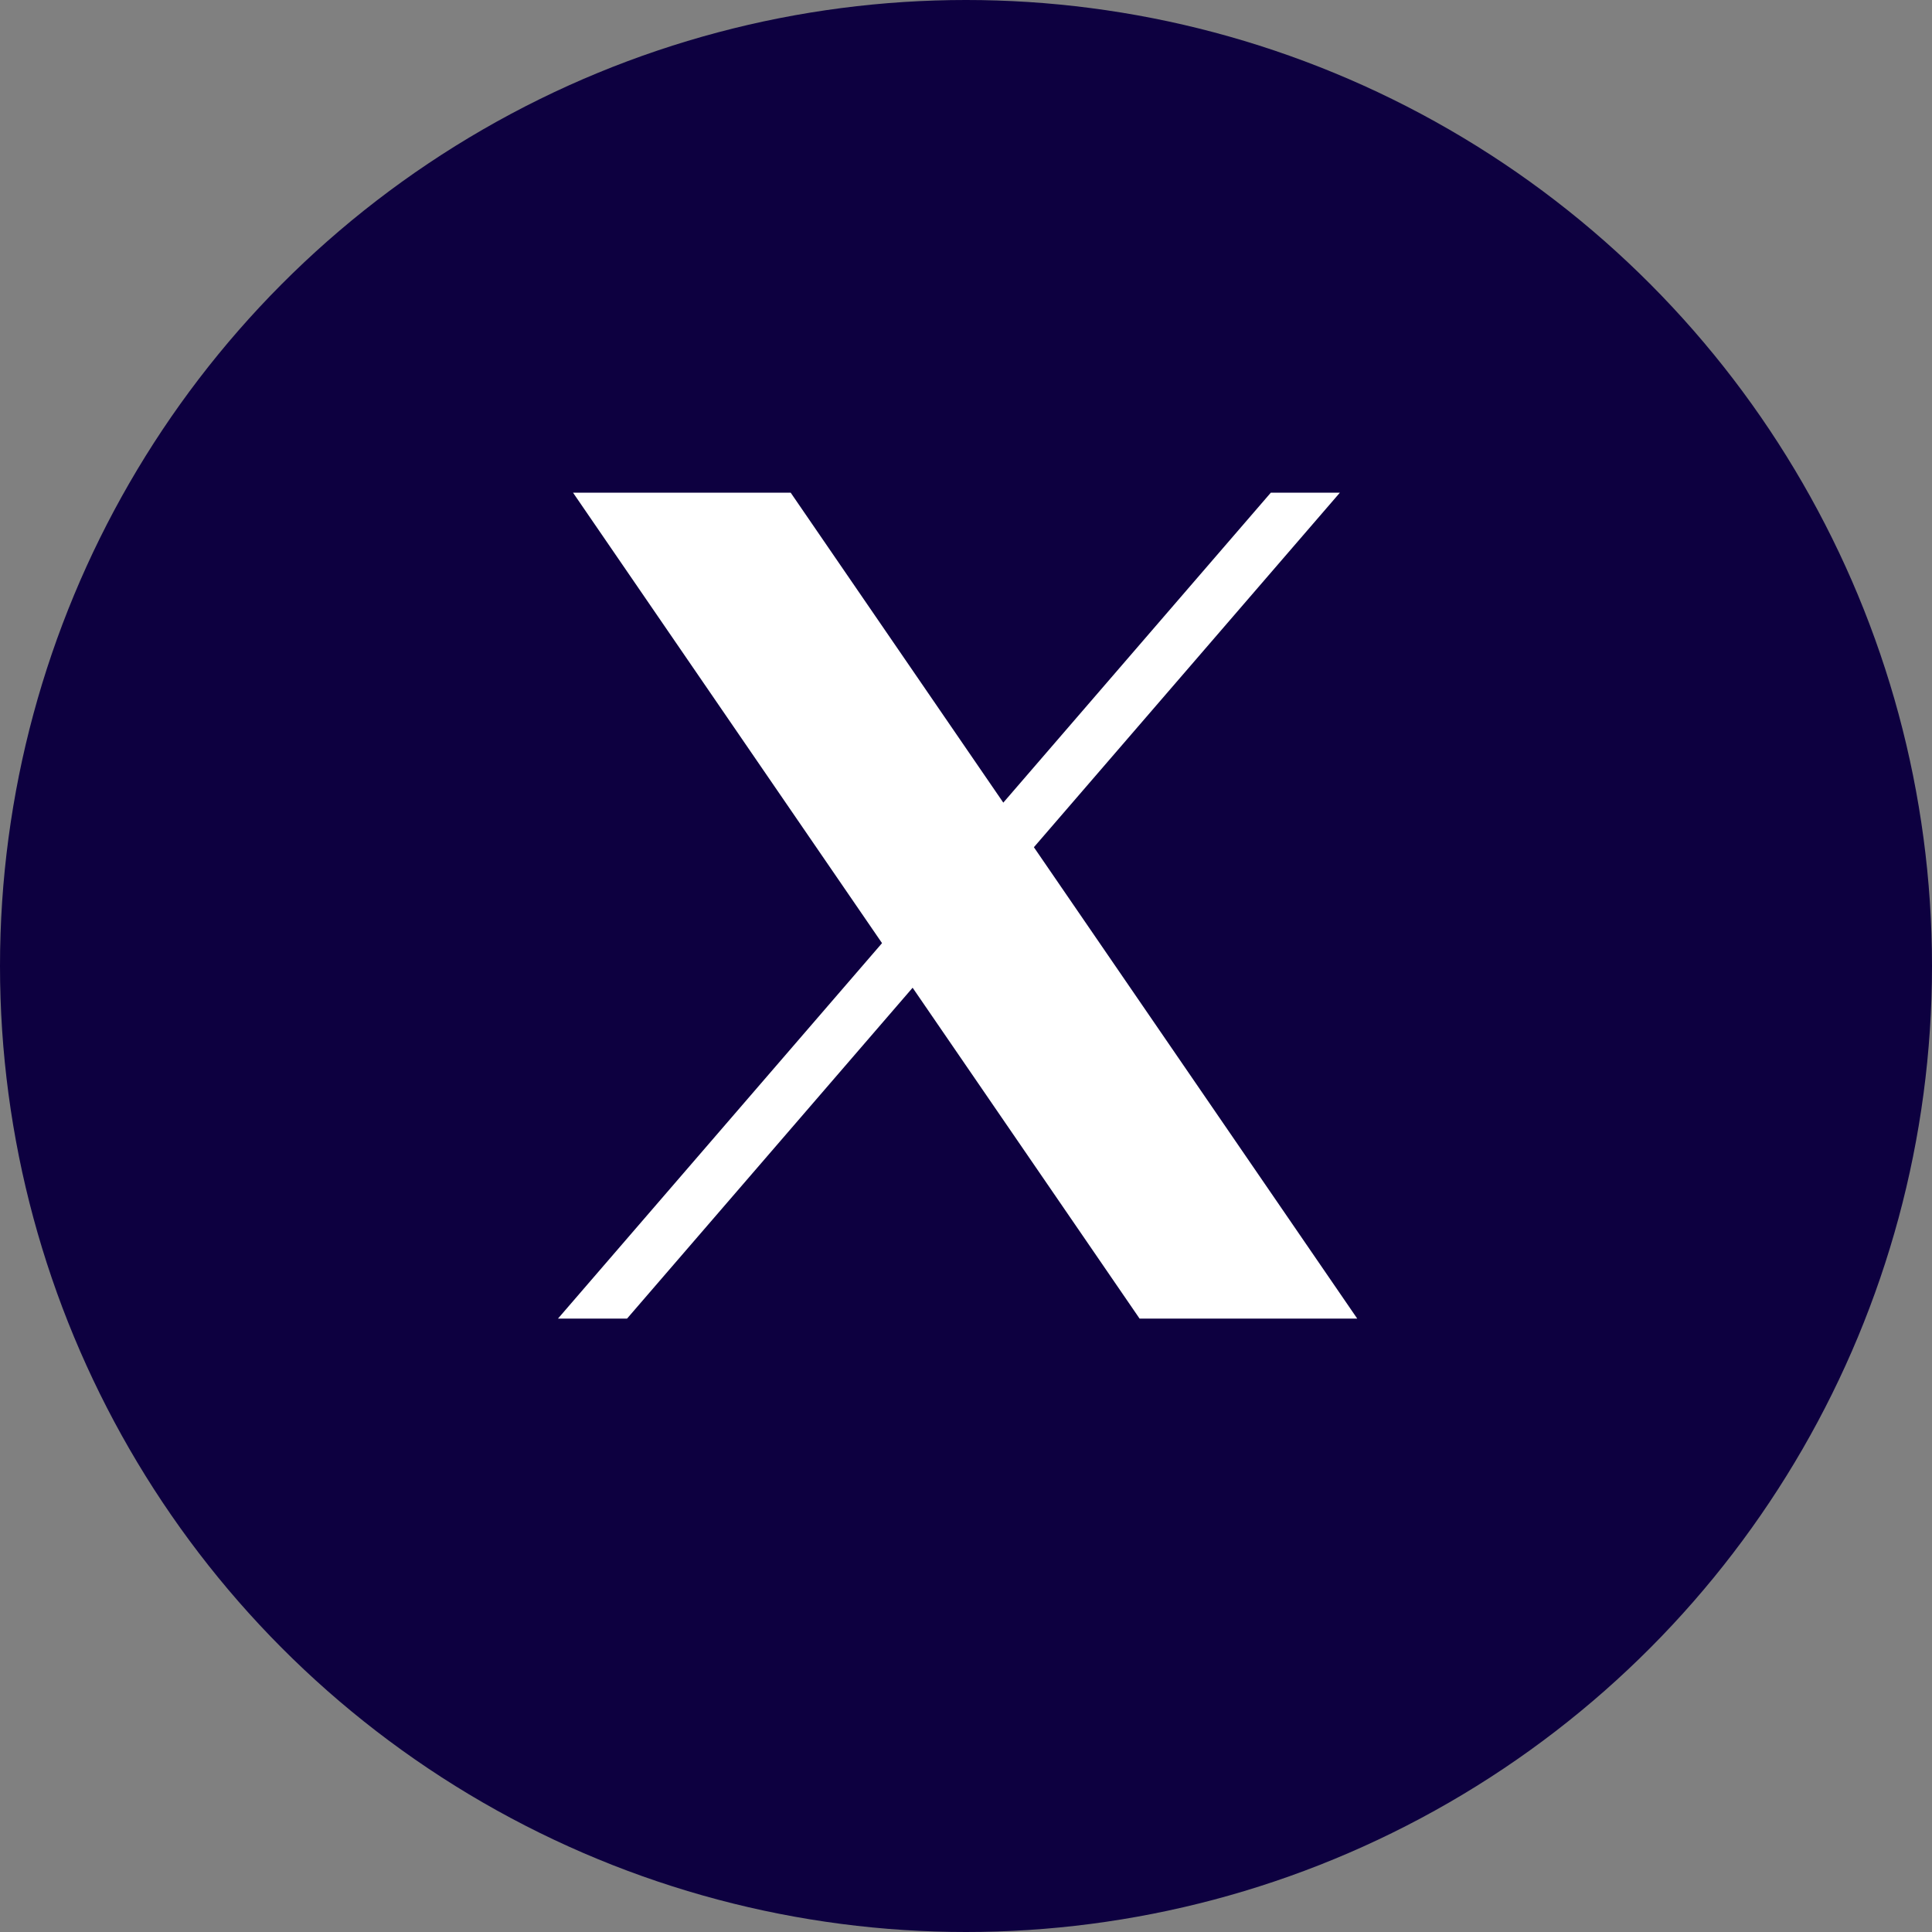
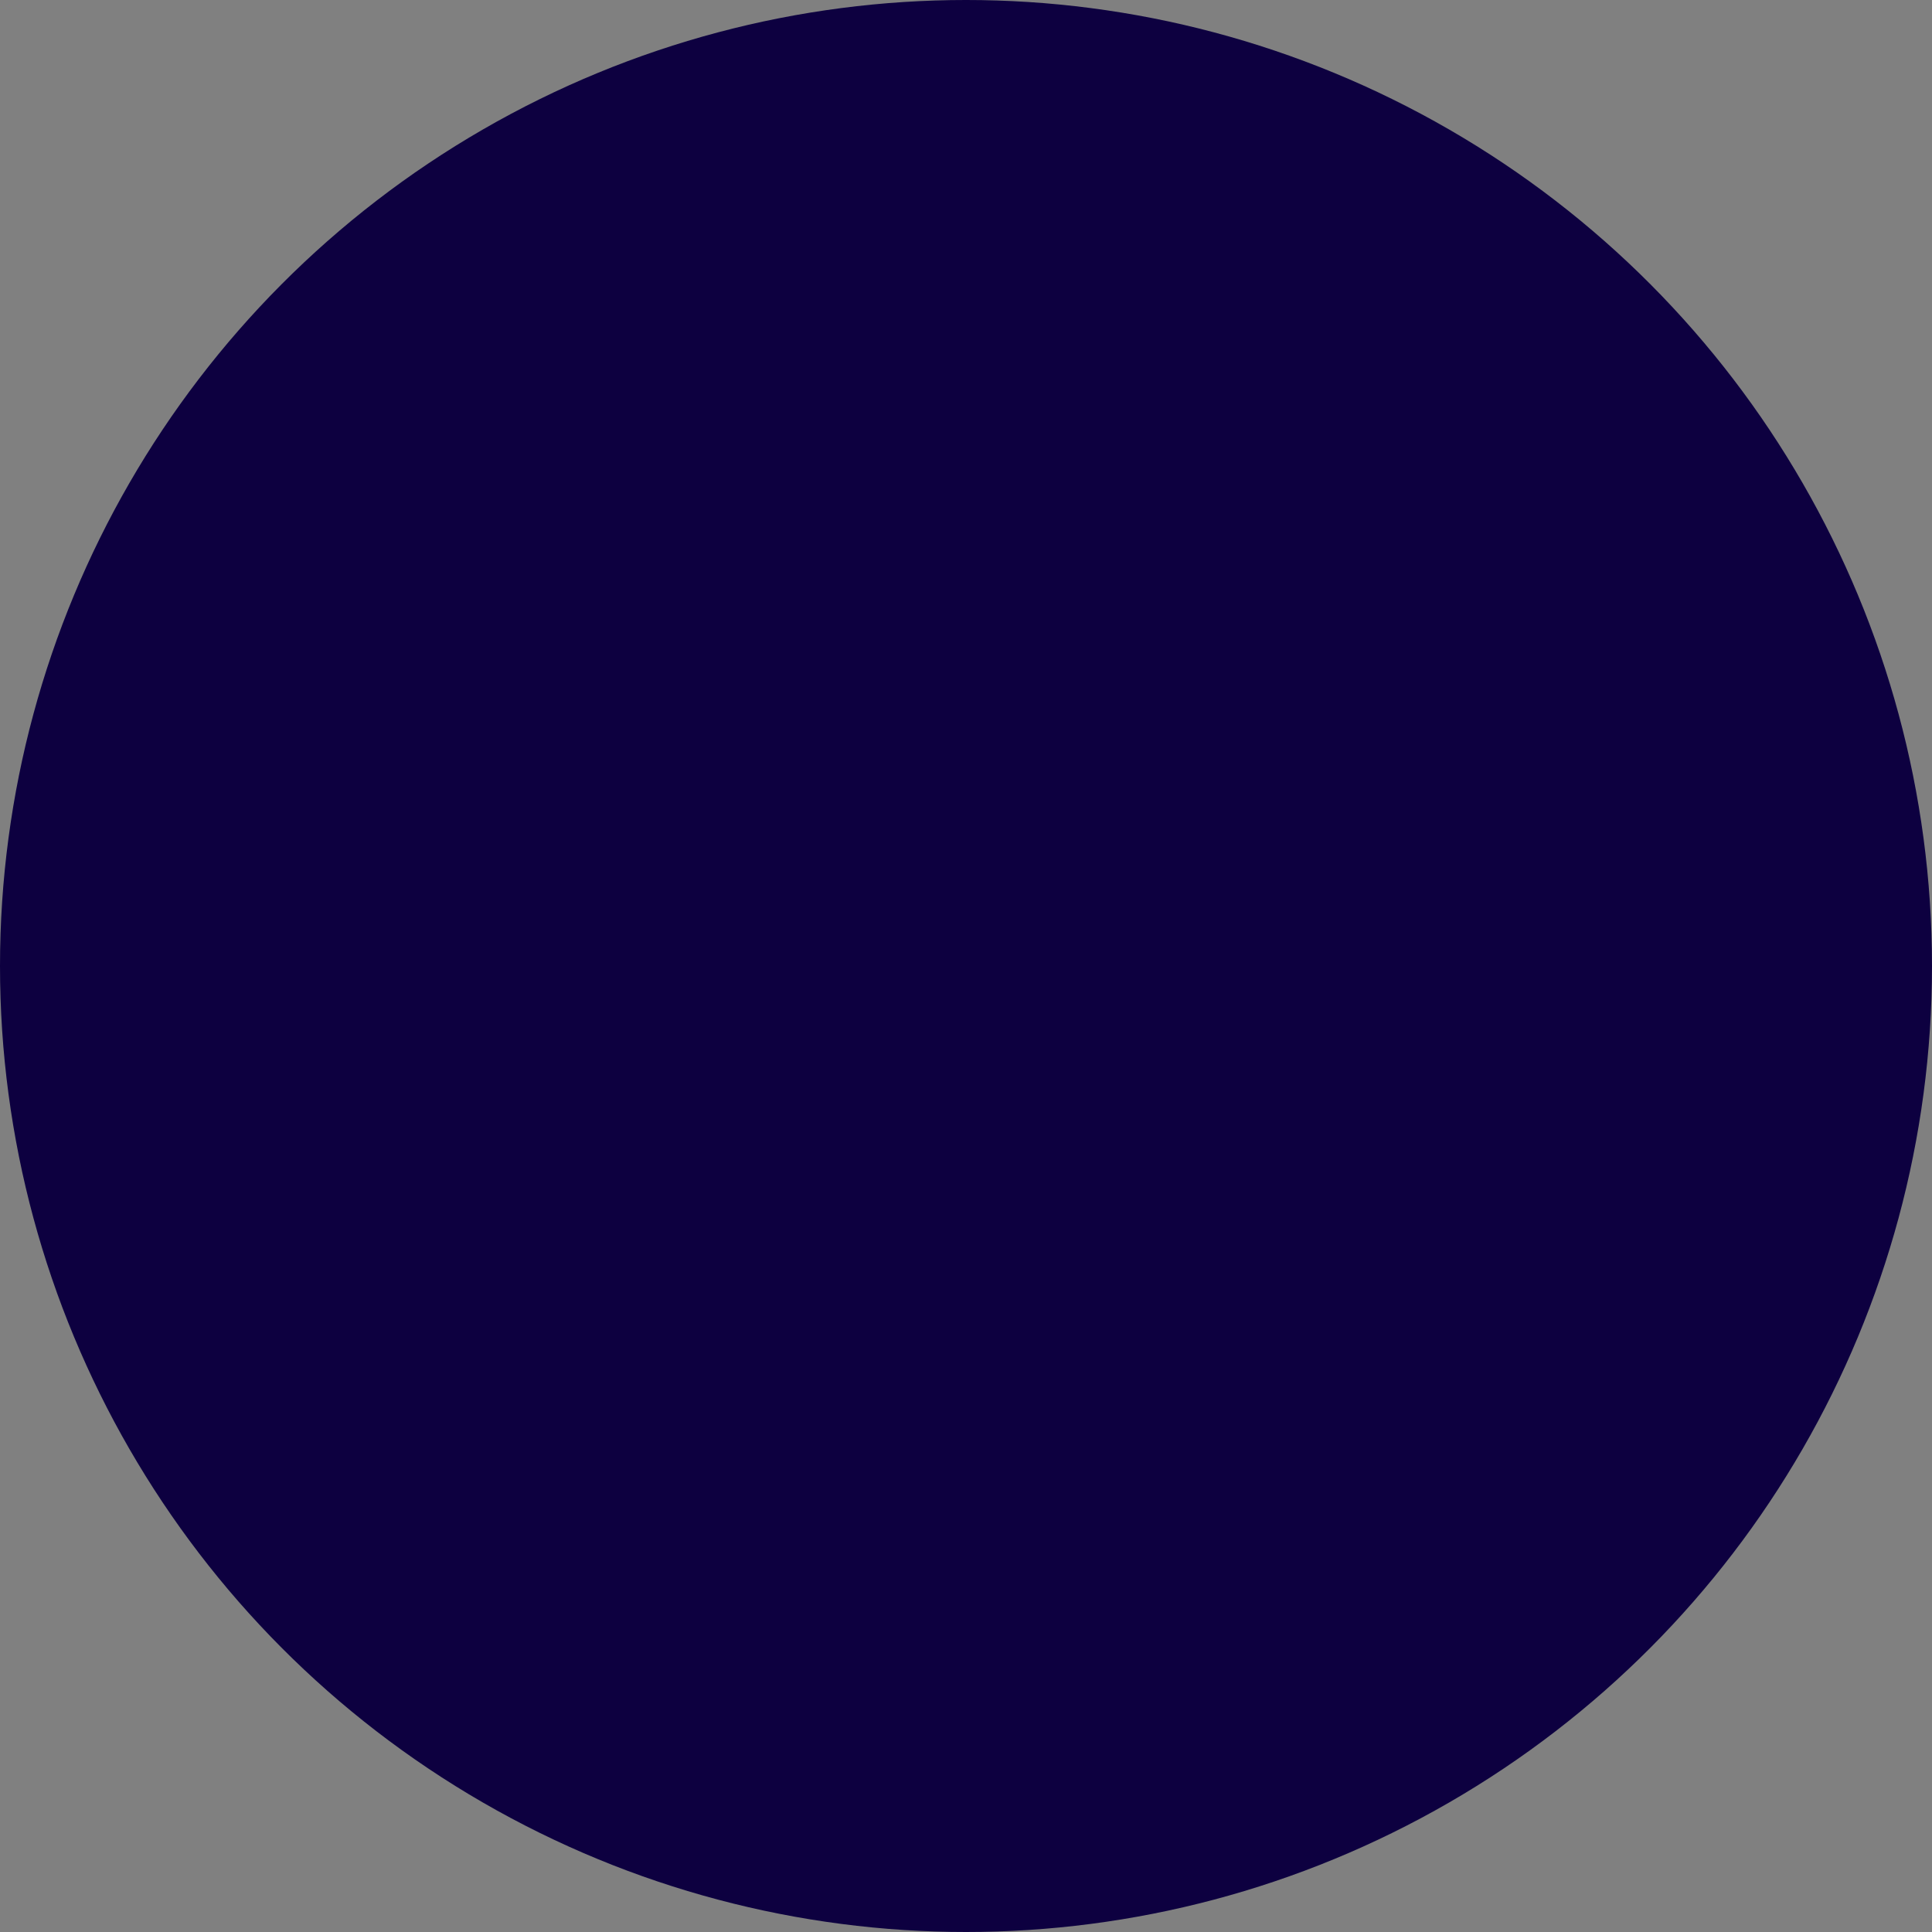
<svg xmlns="http://www.w3.org/2000/svg" width="32" height="32" viewBox="0 0 32 32" fill="none">
  <rect x="0" y="0" width="32" height="32" fill="#808080" stroke="none" />
  <circle cx="16" cy="16" r="16" fill="#0D0040" />
-   <path d="M22.193 8.16L10.386 21.84H9.242L21.049 8.16H22.193Z" fill="white" />
-   <path fill-rule="evenodd" clip-rule="evenodd" d="M18.875 21.84L9.491 8.16H13.096L22.48 21.84H18.875Z" fill="white" />
</svg>